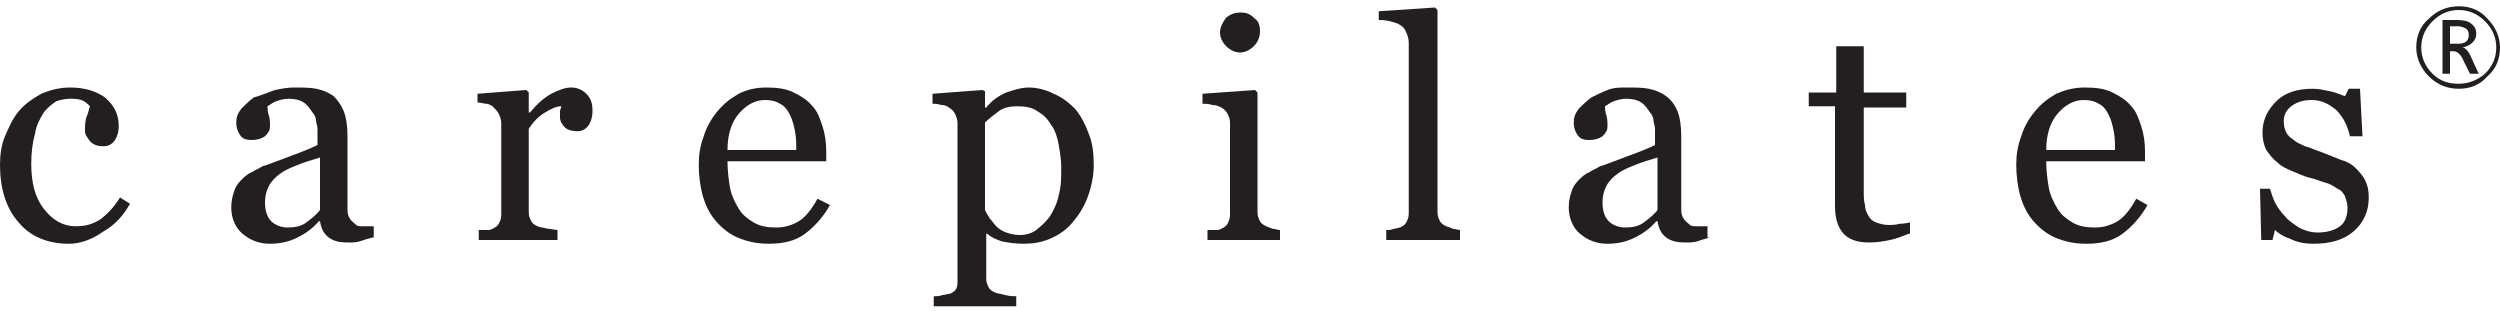
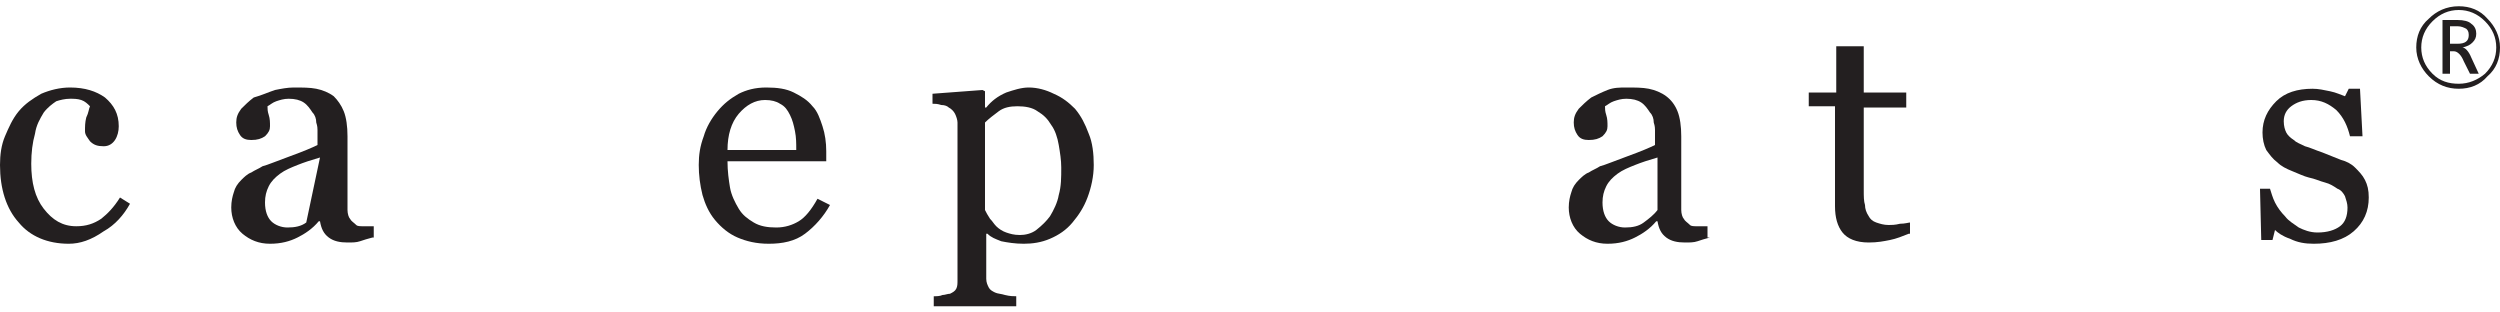
<svg xmlns="http://www.w3.org/2000/svg" version="1.1" id="Layer_1" x="0px" y="0px" viewBox="0 0 200 25" style="enable-background:new 0 0 200 25;" xml:space="preserve">
  <style type="text/css">
	.st0{fill:#231F20;}
</style>
  <g>
    <g>
      <path class="st0" d="M5.5,19.5c-1.7,0-3.1-0.6-4-1.7c-1-1.1-1.5-2.7-1.5-4.6c0-0.8,0.1-1.6,0.4-2.3c0.3-0.7,0.6-1.4,1.1-2    c0.5-0.6,1.1-1,1.8-1.4C4,7.2,4.8,7,5.6,7c1.2,0,2.1,0.3,2.8,0.8c0.7,0.6,1.1,1.3,1.1,2.3c0,0.4-0.1,0.8-0.3,1.1    c-0.2,0.3-0.5,0.5-0.9,0.5c-0.5,0-0.8-0.1-1.1-0.4C7,11,6.8,10.8,6.8,10.5c0-0.4,0-0.7,0.1-1.1C7.1,9,7.1,8.7,7.2,8.5    C7,8.3,6.8,8.1,6.5,8C6.2,7.9,5.9,7.9,5.6,7.9C5.2,7.9,4.8,8,4.5,8.1c-0.3,0.2-0.7,0.5-1,0.9C3.2,9.5,2.9,10,2.8,10.7    c-0.2,0.7-0.3,1.5-0.3,2.4c0,1.5,0.3,2.7,1,3.6c0.7,0.9,1.5,1.4,2.6,1.4c0.8,0,1.4-0.2,2-0.6c0.5-0.4,1-0.9,1.5-1.7l0.8,0.5    c-0.5,0.9-1.2,1.7-2.1,2.2C7.3,19.2,6.4,19.5,5.5,19.5z" />
-       <path class="st0" d="M29.8,19c-0.4,0.1-0.7,0.2-1,0.3c-0.3,0.1-0.6,0.1-1,0.1c-0.6,0-1.1-0.1-1.5-0.4c-0.4-0.3-0.6-0.7-0.7-1.3    h-0.1c-0.5,0.6-1.1,1-1.7,1.3c-0.6,0.3-1.3,0.5-2.2,0.5c-0.9,0-1.6-0.3-2.2-0.8c-0.6-0.5-0.9-1.3-0.9-2.1c0-0.5,0.1-0.9,0.2-1.2    c0.1-0.4,0.3-0.7,0.6-1c0.2-0.2,0.5-0.5,0.8-0.6c0.3-0.2,0.6-0.3,0.9-0.5c0.4-0.1,1.1-0.4,2.2-0.8c1.1-0.4,1.8-0.7,2.2-0.9v-1.2    c0-0.1,0-0.3-0.1-0.6c0-0.3-0.1-0.6-0.3-0.8c-0.2-0.3-0.4-0.6-0.7-0.8c-0.3-0.2-0.7-0.3-1.2-0.3c-0.4,0-0.7,0.1-1,0.2    c-0.3,0.1-0.5,0.3-0.7,0.4c0,0.2,0,0.4,0.1,0.7c0.1,0.3,0.1,0.6,0.1,0.9c0,0.3-0.1,0.5-0.4,0.8c-0.3,0.2-0.6,0.3-1.1,0.3    c-0.4,0-0.7-0.1-0.9-0.4c-0.2-0.3-0.3-0.6-0.3-1c0-0.4,0.1-0.7,0.4-1.1c0.3-0.3,0.6-0.6,1-0.9C21,7.6,21.4,7.4,22,7.2    C22.5,7.1,23,7,23.5,7c0.7,0,1.3,0,1.8,0.1c0.5,0.1,1,0.3,1.4,0.6C27,8,27.3,8.4,27.5,8.9c0.2,0.5,0.3,1.2,0.3,2c0,1.1,0,2.2,0,3    c0,0.9,0,1.9,0,2.9c0,0.3,0.1,0.6,0.2,0.7c0.1,0.2,0.3,0.3,0.5,0.5c0.1,0.1,0.3,0.1,0.6,0.1c0.3,0,0.5,0,0.8,0V19z M25.6,12.6    c-0.7,0.2-1.3,0.4-1.8,0.6c-0.5,0.2-1,0.4-1.4,0.7c-0.4,0.3-0.7,0.6-0.9,1c-0.2,0.4-0.3,0.8-0.3,1.3c0,0.7,0.2,1.2,0.5,1.5    c0.3,0.3,0.8,0.5,1.3,0.5c0.6,0,1.1-0.1,1.5-0.4c0.4-0.3,0.8-0.6,1.1-1L25.6,12.6z" />
-       <path class="st0" d="M47.4,8.9c0,0.4-0.1,0.8-0.3,1.1c-0.2,0.3-0.5,0.5-0.9,0.5c-0.4,0-0.8-0.1-1-0.3c-0.2-0.2-0.4-0.5-0.4-0.8    c0-0.2,0-0.3,0-0.5c0-0.1,0.1-0.3,0.1-0.4c-0.4,0-0.8,0.2-1.3,0.5c-0.5,0.3-0.9,0.7-1.3,1.3V17c0,0.3,0.1,0.5,0.2,0.7    c0.1,0.2,0.3,0.3,0.5,0.4c0.2,0.1,0.5,0.1,0.8,0.2c0.3,0,0.6,0.1,0.8,0.1v0.8h-6.3v-0.8c0.2,0,0.4,0,0.6,0c0.2,0,0.4,0,0.5-0.1    c0.2-0.1,0.4-0.2,0.5-0.4c0.1-0.2,0.2-0.4,0.2-0.7V9.8c0-0.2-0.1-0.5-0.2-0.7c-0.1-0.2-0.3-0.4-0.5-0.6c-0.2-0.1-0.3-0.2-0.5-0.2    c-0.2,0-0.4-0.1-0.7-0.1V7.5l3.9-0.3l0.2,0.2V9h0.1c0.5-0.6,1-1.1,1.7-1.5C44.7,7.2,45.2,7,45.7,7c0.5,0,0.9,0.2,1.2,0.5    C47.3,7.9,47.4,8.3,47.4,8.9z" />
+       <path class="st0" d="M29.8,19c-0.4,0.1-0.7,0.2-1,0.3c-0.3,0.1-0.6,0.1-1,0.1c-0.6,0-1.1-0.1-1.5-0.4c-0.4-0.3-0.6-0.7-0.7-1.3    h-0.1c-0.5,0.6-1.1,1-1.7,1.3c-0.6,0.3-1.3,0.5-2.2,0.5c-0.9,0-1.6-0.3-2.2-0.8c-0.6-0.5-0.9-1.3-0.9-2.1c0-0.5,0.1-0.9,0.2-1.2    c0.1-0.4,0.3-0.7,0.6-1c0.2-0.2,0.5-0.5,0.8-0.6c0.3-0.2,0.6-0.3,0.9-0.5c0.4-0.1,1.1-0.4,2.2-0.8c1.1-0.4,1.8-0.7,2.2-0.9v-1.2    c0-0.1,0-0.3-0.1-0.6c0-0.3-0.1-0.6-0.3-0.8c-0.2-0.3-0.4-0.6-0.7-0.8c-0.3-0.2-0.7-0.3-1.2-0.3c-0.4,0-0.7,0.1-1,0.2    c-0.3,0.1-0.5,0.3-0.7,0.4c0,0.2,0,0.4,0.1,0.7c0.1,0.3,0.1,0.6,0.1,0.9c0,0.3-0.1,0.5-0.4,0.8c-0.3,0.2-0.6,0.3-1.1,0.3    c-0.4,0-0.7-0.1-0.9-0.4c-0.2-0.3-0.3-0.6-0.3-1c0-0.4,0.1-0.7,0.4-1.1c0.3-0.3,0.6-0.6,1-0.9C21,7.6,21.4,7.4,22,7.2    C22.5,7.1,23,7,23.5,7c0.7,0,1.3,0,1.8,0.1c0.5,0.1,1,0.3,1.4,0.6C27,8,27.3,8.4,27.5,8.9c0.2,0.5,0.3,1.2,0.3,2c0,1.1,0,2.2,0,3    c0,0.9,0,1.9,0,2.9c0,0.3,0.1,0.6,0.2,0.7c0.1,0.2,0.3,0.3,0.5,0.5c0.1,0.1,0.3,0.1,0.6,0.1c0.3,0,0.5,0,0.8,0V19z M25.6,12.6    c-0.7,0.2-1.3,0.4-1.8,0.6c-0.5,0.2-1,0.4-1.4,0.7c-0.4,0.3-0.7,0.6-0.9,1c-0.2,0.4-0.3,0.8-0.3,1.3c0,0.7,0.2,1.2,0.5,1.5    c0.3,0.3,0.8,0.5,1.3,0.5c0.6,0,1.1-0.1,1.5-0.4L25.6,12.6z" />
      <path class="st0" d="M66.4,16.4c-0.5,0.9-1.2,1.7-2,2.3c-0.8,0.6-1.8,0.8-2.9,0.8c-1,0-1.8-0.2-2.5-0.5c-0.7-0.3-1.3-0.8-1.8-1.4    c-0.5-0.6-0.8-1.3-1-2c-0.2-0.8-0.3-1.6-0.3-2.4c0-0.8,0.1-1.5,0.4-2.3c0.2-0.7,0.6-1.4,1.1-2c0.5-0.6,1-1,1.7-1.4    C59.7,7.2,60.4,7,61.3,7c0.9,0,1.6,0.1,2.2,0.4c0.6,0.3,1.1,0.6,1.5,1.1c0.4,0.4,0.6,1,0.8,1.6c0.2,0.6,0.3,1.3,0.3,2v0.8h-7.9    c0,0.8,0.1,1.5,0.2,2.1c0.1,0.6,0.4,1.2,0.7,1.7c0.3,0.5,0.7,0.8,1.2,1.1c0.5,0.3,1.1,0.4,1.8,0.4c0.7,0,1.3-0.2,1.8-0.5    c0.5-0.3,1-0.9,1.5-1.8L66.4,16.4z M63.7,11.9c0-0.4,0-0.9-0.1-1.4c-0.1-0.5-0.2-0.9-0.4-1.3c-0.2-0.4-0.4-0.7-0.8-0.9    c-0.3-0.2-0.7-0.3-1.2-0.3c-0.8,0-1.5,0.4-2.1,1.1c-0.6,0.7-0.9,1.7-0.9,2.9H63.7z" />
      <path class="st0" d="M86,8.7c0.5,0.6,0.8,1.2,1.1,2c0.3,0.7,0.4,1.6,0.4,2.5c0,0.9-0.2,1.8-0.5,2.6c-0.3,0.8-0.7,1.4-1.2,2    c-0.5,0.6-1.1,1-1.8,1.3c-0.7,0.3-1.4,0.4-2.1,0.4c-0.7,0-1.3-0.1-1.8-0.2c-0.5-0.2-0.8-0.3-1.1-0.6h-0.1v3.6    c0,0.3,0.1,0.5,0.2,0.7c0.1,0.2,0.3,0.3,0.5,0.4c0.2,0.1,0.5,0.1,0.8,0.2c0.4,0.1,0.7,0.1,0.9,0.1v0.8h-6.6v-0.8    c0.2,0,0.5,0,0.7-0.1c0.2,0,0.4-0.1,0.6-0.1c0.2-0.1,0.4-0.2,0.5-0.4c0.1-0.2,0.1-0.4,0.1-0.7V9.8c0-0.2-0.1-0.5-0.2-0.7    c-0.1-0.2-0.3-0.4-0.5-0.5c-0.1-0.1-0.3-0.2-0.6-0.2c-0.3-0.1-0.5-0.1-0.7-0.1V7.5l4-0.3l0.2,0.1v1.3l0.1,0    c0.4-0.5,0.9-0.9,1.6-1.2C81.1,7.2,81.7,7,82.3,7c0.7,0,1.4,0.2,2,0.5C85,7.8,85.5,8.2,86,8.7z M84,17.3c0.3-0.5,0.6-1.1,0.7-1.7    c0.2-0.7,0.2-1.4,0.2-2.2c0-0.6-0.1-1.2-0.2-1.8c-0.1-0.6-0.3-1.2-0.6-1.6c-0.3-0.5-0.6-0.8-1.1-1.1c-0.4-0.3-1-0.4-1.6-0.4    c-0.6,0-1.1,0.1-1.5,0.4c-0.4,0.3-0.8,0.6-1.1,0.9v7c0.1,0.2,0.2,0.4,0.4,0.7c0.2,0.2,0.3,0.4,0.5,0.6c0.2,0.2,0.5,0.4,0.8,0.5    c0.3,0.1,0.6,0.2,1.1,0.2c0.4,0,0.9-0.1,1.3-0.4C83.4,18,83.7,17.7,84,17.3z" />
-       <path class="st0" d="M102.3,19.2h-5.7v-0.8c0.2,0,0.4,0,0.6,0c0.2,0,0.4,0,0.5-0.1c0.2-0.1,0.4-0.2,0.5-0.4    c0.1-0.2,0.2-0.4,0.2-0.7V9.8c0-0.3-0.1-0.5-0.2-0.7c-0.1-0.2-0.3-0.4-0.5-0.5c-0.2-0.1-0.4-0.2-0.7-0.2c-0.3-0.1-0.6-0.1-0.8-0.1    V7.5l4.2-0.3l0.2,0.2V17c0,0.3,0.1,0.5,0.2,0.7c0.1,0.2,0.3,0.3,0.5,0.4c0.2,0.1,0.3,0.1,0.5,0.2c0.2,0,0.4,0.1,0.6,0.1V19.2z     M100.8,2.5c0,0.5-0.2,0.9-0.5,1.2c-0.3,0.3-0.7,0.5-1.1,0.5c-0.4,0-0.8-0.2-1.1-0.5c-0.3-0.3-0.5-0.7-0.5-1.1    c0-0.4,0.2-0.8,0.5-1.2C98.5,1.1,98.8,1,99.3,1c0.5,0,0.8,0.2,1.1,0.5C100.7,1.7,100.8,2.1,100.8,2.5z" />
-       <path class="st0" d="M116.7,19.2h-5.8v-0.8c0.2,0,0.4,0,0.6-0.1c0.2,0,0.4-0.1,0.5-0.1c0.2-0.1,0.4-0.2,0.5-0.4    c0.1-0.2,0.2-0.4,0.2-0.7V3.4c0-0.3-0.1-0.6-0.2-0.8c-0.1-0.3-0.3-0.5-0.5-0.6c-0.1-0.1-0.4-0.2-0.8-0.3c-0.4-0.1-0.7-0.1-0.9-0.1    V0.9l4.5-0.3l0.2,0.2V17c0,0.3,0.1,0.5,0.2,0.7c0.1,0.2,0.3,0.3,0.5,0.4c0.2,0.1,0.4,0.1,0.5,0.2c0.2,0,0.4,0.1,0.6,0.1V19.2z" />
      <path class="st0" d="M136.8,19c-0.4,0.1-0.7,0.2-1,0.3c-0.3,0.1-0.6,0.1-1,0.1c-0.6,0-1.1-0.1-1.5-0.4c-0.4-0.3-0.6-0.7-0.7-1.3    h-0.1c-0.5,0.6-1.1,1-1.7,1.3c-0.6,0.3-1.3,0.5-2.2,0.5c-0.9,0-1.6-0.3-2.2-0.8c-0.6-0.5-0.9-1.3-0.9-2.1c0-0.5,0.1-0.9,0.2-1.2    c0.1-0.4,0.3-0.7,0.6-1c0.2-0.2,0.5-0.5,0.8-0.6c0.3-0.2,0.6-0.3,0.9-0.5c0.4-0.1,1.1-0.4,2.2-0.8c1.1-0.4,1.8-0.7,2.2-0.9v-1.2    c0-0.1,0-0.3-0.1-0.6c0-0.3-0.1-0.6-0.3-0.8c-0.2-0.3-0.4-0.6-0.7-0.8c-0.3-0.2-0.7-0.3-1.2-0.3c-0.4,0-0.7,0.1-1,0.2    c-0.3,0.1-0.5,0.3-0.7,0.4c0,0.2,0,0.4,0.1,0.7c0.1,0.3,0.1,0.6,0.1,0.9c0,0.3-0.1,0.5-0.4,0.8c-0.3,0.2-0.6,0.3-1.1,0.3    c-0.4,0-0.7-0.1-0.9-0.4c-0.2-0.3-0.3-0.6-0.3-1c0-0.4,0.1-0.7,0.4-1.1c0.3-0.3,0.6-0.6,1-0.9c0.4-0.2,0.8-0.4,1.3-0.6    c0.5-0.2,1-0.2,1.5-0.2c0.7,0,1.3,0,1.8,0.1c0.5,0.1,1,0.3,1.4,0.6c0.4,0.3,0.7,0.7,0.9,1.2c0.2,0.5,0.3,1.2,0.3,2    c0,1.1,0,2.2,0,3c0,0.9,0,1.9,0,2.9c0,0.3,0.1,0.6,0.2,0.7c0.1,0.2,0.3,0.3,0.5,0.5c0.1,0.1,0.3,0.1,0.6,0.1c0.3,0,0.5,0,0.8,0V19    z M132.6,12.6c-0.7,0.2-1.3,0.4-1.8,0.6c-0.5,0.2-1,0.4-1.4,0.7c-0.4,0.3-0.7,0.6-0.9,1c-0.2,0.4-0.3,0.8-0.3,1.3    c0,0.7,0.2,1.2,0.5,1.5c0.3,0.3,0.8,0.5,1.3,0.5c0.6,0,1.1-0.1,1.5-0.4c0.4-0.3,0.8-0.6,1.1-1L132.6,12.6z" />
      <path class="st0" d="M152.7,18.7c-0.5,0.2-1,0.4-1.5,0.5c-0.5,0.1-1,0.2-1.7,0.2c-1,0-1.7-0.3-2.1-0.8c-0.4-0.5-0.6-1.2-0.6-2.1    v-8h-2.1V7.4h2.2V3.7h2.2v3.7h3.4v1.2h-3.4v6.6c0,0.5,0,0.9,0.1,1.2c0,0.3,0.1,0.6,0.3,0.9c0.1,0.2,0.3,0.4,0.6,0.5    c0.3,0.1,0.6,0.2,1,0.2c0.2,0,0.5,0,0.9-0.1c0.4,0,0.7-0.1,0.8-0.1V18.7z" />
-       <path class="st0" d="M171.8,16.4c-0.5,0.9-1.2,1.7-2,2.3c-0.8,0.6-1.8,0.8-2.9,0.8c-1,0-1.8-0.2-2.5-0.5c-0.7-0.3-1.3-0.8-1.8-1.4    c-0.5-0.6-0.8-1.3-1-2c-0.2-0.8-0.3-1.6-0.3-2.4c0-0.8,0.1-1.5,0.4-2.3c0.2-0.7,0.6-1.4,1.1-2c0.5-0.6,1-1,1.7-1.4    c0.7-0.3,1.4-0.5,2.3-0.5c0.9,0,1.6,0.1,2.2,0.4c0.6,0.3,1.1,0.6,1.5,1.1c0.4,0.4,0.6,1,0.8,1.6c0.2,0.6,0.3,1.3,0.3,2v0.8h-7.9    c0,0.8,0.1,1.5,0.2,2.1c0.1,0.6,0.4,1.2,0.7,1.7c0.3,0.5,0.7,0.8,1.2,1.1c0.5,0.3,1.1,0.4,1.8,0.4c0.7,0,1.3-0.2,1.8-0.5    c0.5-0.3,1-0.9,1.5-1.8L171.8,16.4z M169.2,11.9c0-0.4,0-0.9-0.1-1.4c-0.1-0.5-0.2-0.9-0.4-1.3c-0.2-0.4-0.4-0.7-0.8-0.9    c-0.3-0.2-0.7-0.3-1.2-0.3c-0.8,0-1.5,0.4-2.1,1.1c-0.6,0.7-0.9,1.7-0.9,2.9H169.2z" />
      <path class="st0" d="M188.4,13.4c0.3,0.3,0.6,0.6,0.8,1c0.2,0.4,0.3,0.8,0.3,1.4c0,1.1-0.4,2-1.2,2.7c-0.8,0.7-1.9,1-3.2,1    c-0.7,0-1.3-0.1-1.9-0.4c-0.6-0.2-1-0.5-1.2-0.7l-0.2,0.8h-0.9l-0.1-4.1h0.8c0.1,0.3,0.2,0.7,0.4,1.1c0.2,0.4,0.5,0.8,0.8,1.1    c0.3,0.4,0.7,0.6,1.1,0.9c0.4,0.2,0.9,0.4,1.5,0.4c0.8,0,1.4-0.2,1.8-0.5c0.4-0.3,0.6-0.8,0.6-1.5c0-0.3-0.1-0.6-0.2-0.9    c-0.1-0.2-0.3-0.5-0.6-0.6c-0.3-0.2-0.6-0.4-1-0.5c-0.4-0.1-0.8-0.3-1.3-0.4c-0.4-0.1-0.8-0.3-1.3-0.5c-0.5-0.2-0.9-0.4-1.2-0.7    c-0.4-0.3-0.6-0.6-0.9-1c-0.2-0.4-0.3-0.9-0.3-1.4c0-1,0.4-1.8,1.1-2.5c0.7-0.7,1.7-1,2.9-1c0.5,0,0.9,0.1,1.4,0.2    c0.5,0.1,0.9,0.3,1.2,0.4l0.3-0.6h0.9l0.2,3.8H188c-0.2-0.8-0.5-1.5-1.1-2.1c-0.6-0.5-1.2-0.8-2-0.8c-0.7,0-1.2,0.2-1.6,0.5    c-0.4,0.3-0.6,0.7-0.6,1.2c0,0.4,0.1,0.7,0.2,0.9c0.1,0.2,0.3,0.4,0.6,0.6c0.2,0.2,0.5,0.3,0.9,0.5c0.4,0.1,0.8,0.3,1.4,0.5    c0.5,0.2,1,0.4,1.5,0.6C187.7,12.9,188.1,13.1,188.4,13.4z" />
    </g>
    <g>
      <path class="st0" d="M196.7,7.1c-0.9,0-1.7-0.3-2.4-1c-0.6-0.6-1-1.4-1-2.3c0-0.9,0.3-1.7,1-2.3c0.6-0.6,1.4-1,2.4-1    c0.9,0,1.7,0.3,2.3,1c0.6,0.6,1,1.4,1,2.3c0,0.9-0.3,1.7-1,2.3C198.4,6.8,197.6,7.1,196.7,7.1z M196.7,0.8c-0.8,0-1.5,0.3-2.1,0.9    c-0.6,0.6-0.9,1.3-0.9,2.1c0,0.8,0.3,1.5,0.9,2.1c0.6,0.6,1.3,0.8,2.1,0.8c0.8,0,1.5-0.3,2.1-0.8c0.6-0.6,0.9-1.3,0.9-2.1    c0-0.8-0.3-1.5-0.9-2.1C198.2,1.1,197.5,0.8,196.7,0.8z M198.3,5.9h-0.7l-0.5-1c-0.2-0.5-0.5-0.8-0.8-0.8H196v1.8h-0.6V1.6h1.2    c0.5,0,0.9,0.1,1.1,0.3c0.3,0.2,0.4,0.5,0.4,0.8c0,0.3-0.1,0.5-0.3,0.7c-0.2,0.2-0.4,0.3-0.8,0.4v0c0.2,0,0.5,0.3,0.7,0.8    L198.3,5.9z M196,2.1v1.4h0.6c0.6,0,0.9-0.2,0.9-0.7c0-0.3-0.1-0.4-0.2-0.5c-0.2-0.1-0.4-0.2-0.7-0.2H196z" />
    </g>
  </g>
</svg>